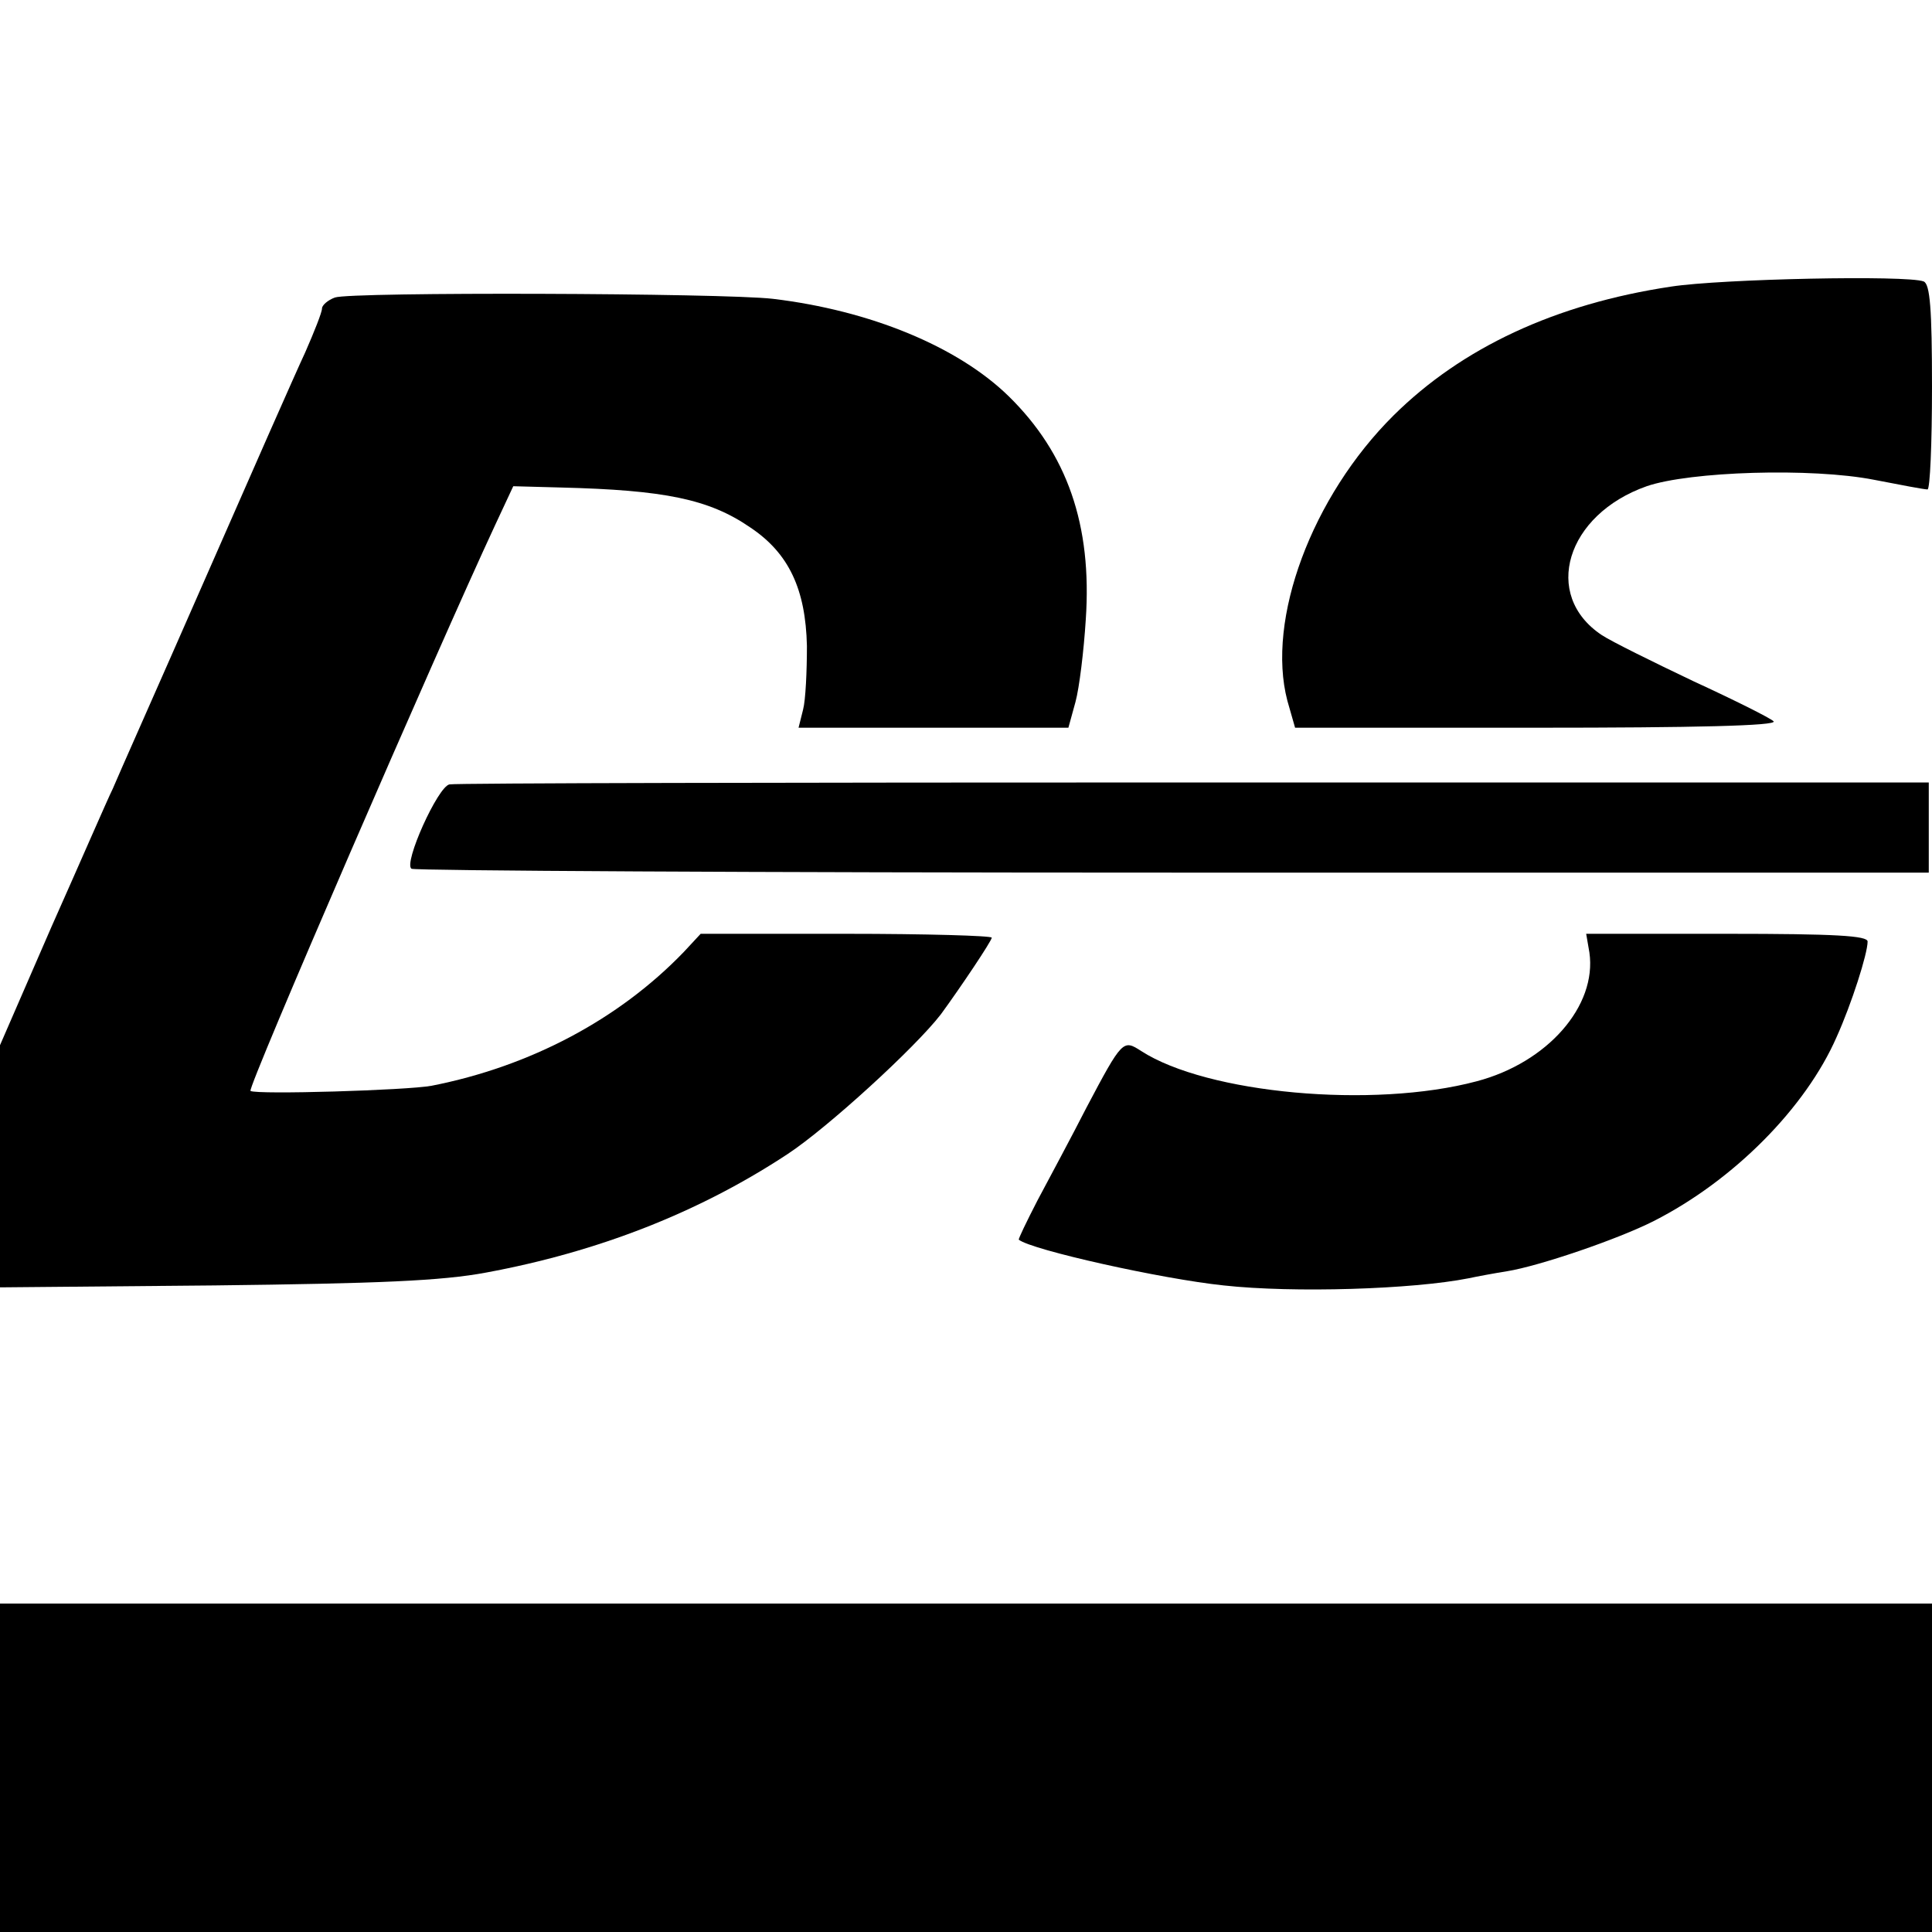
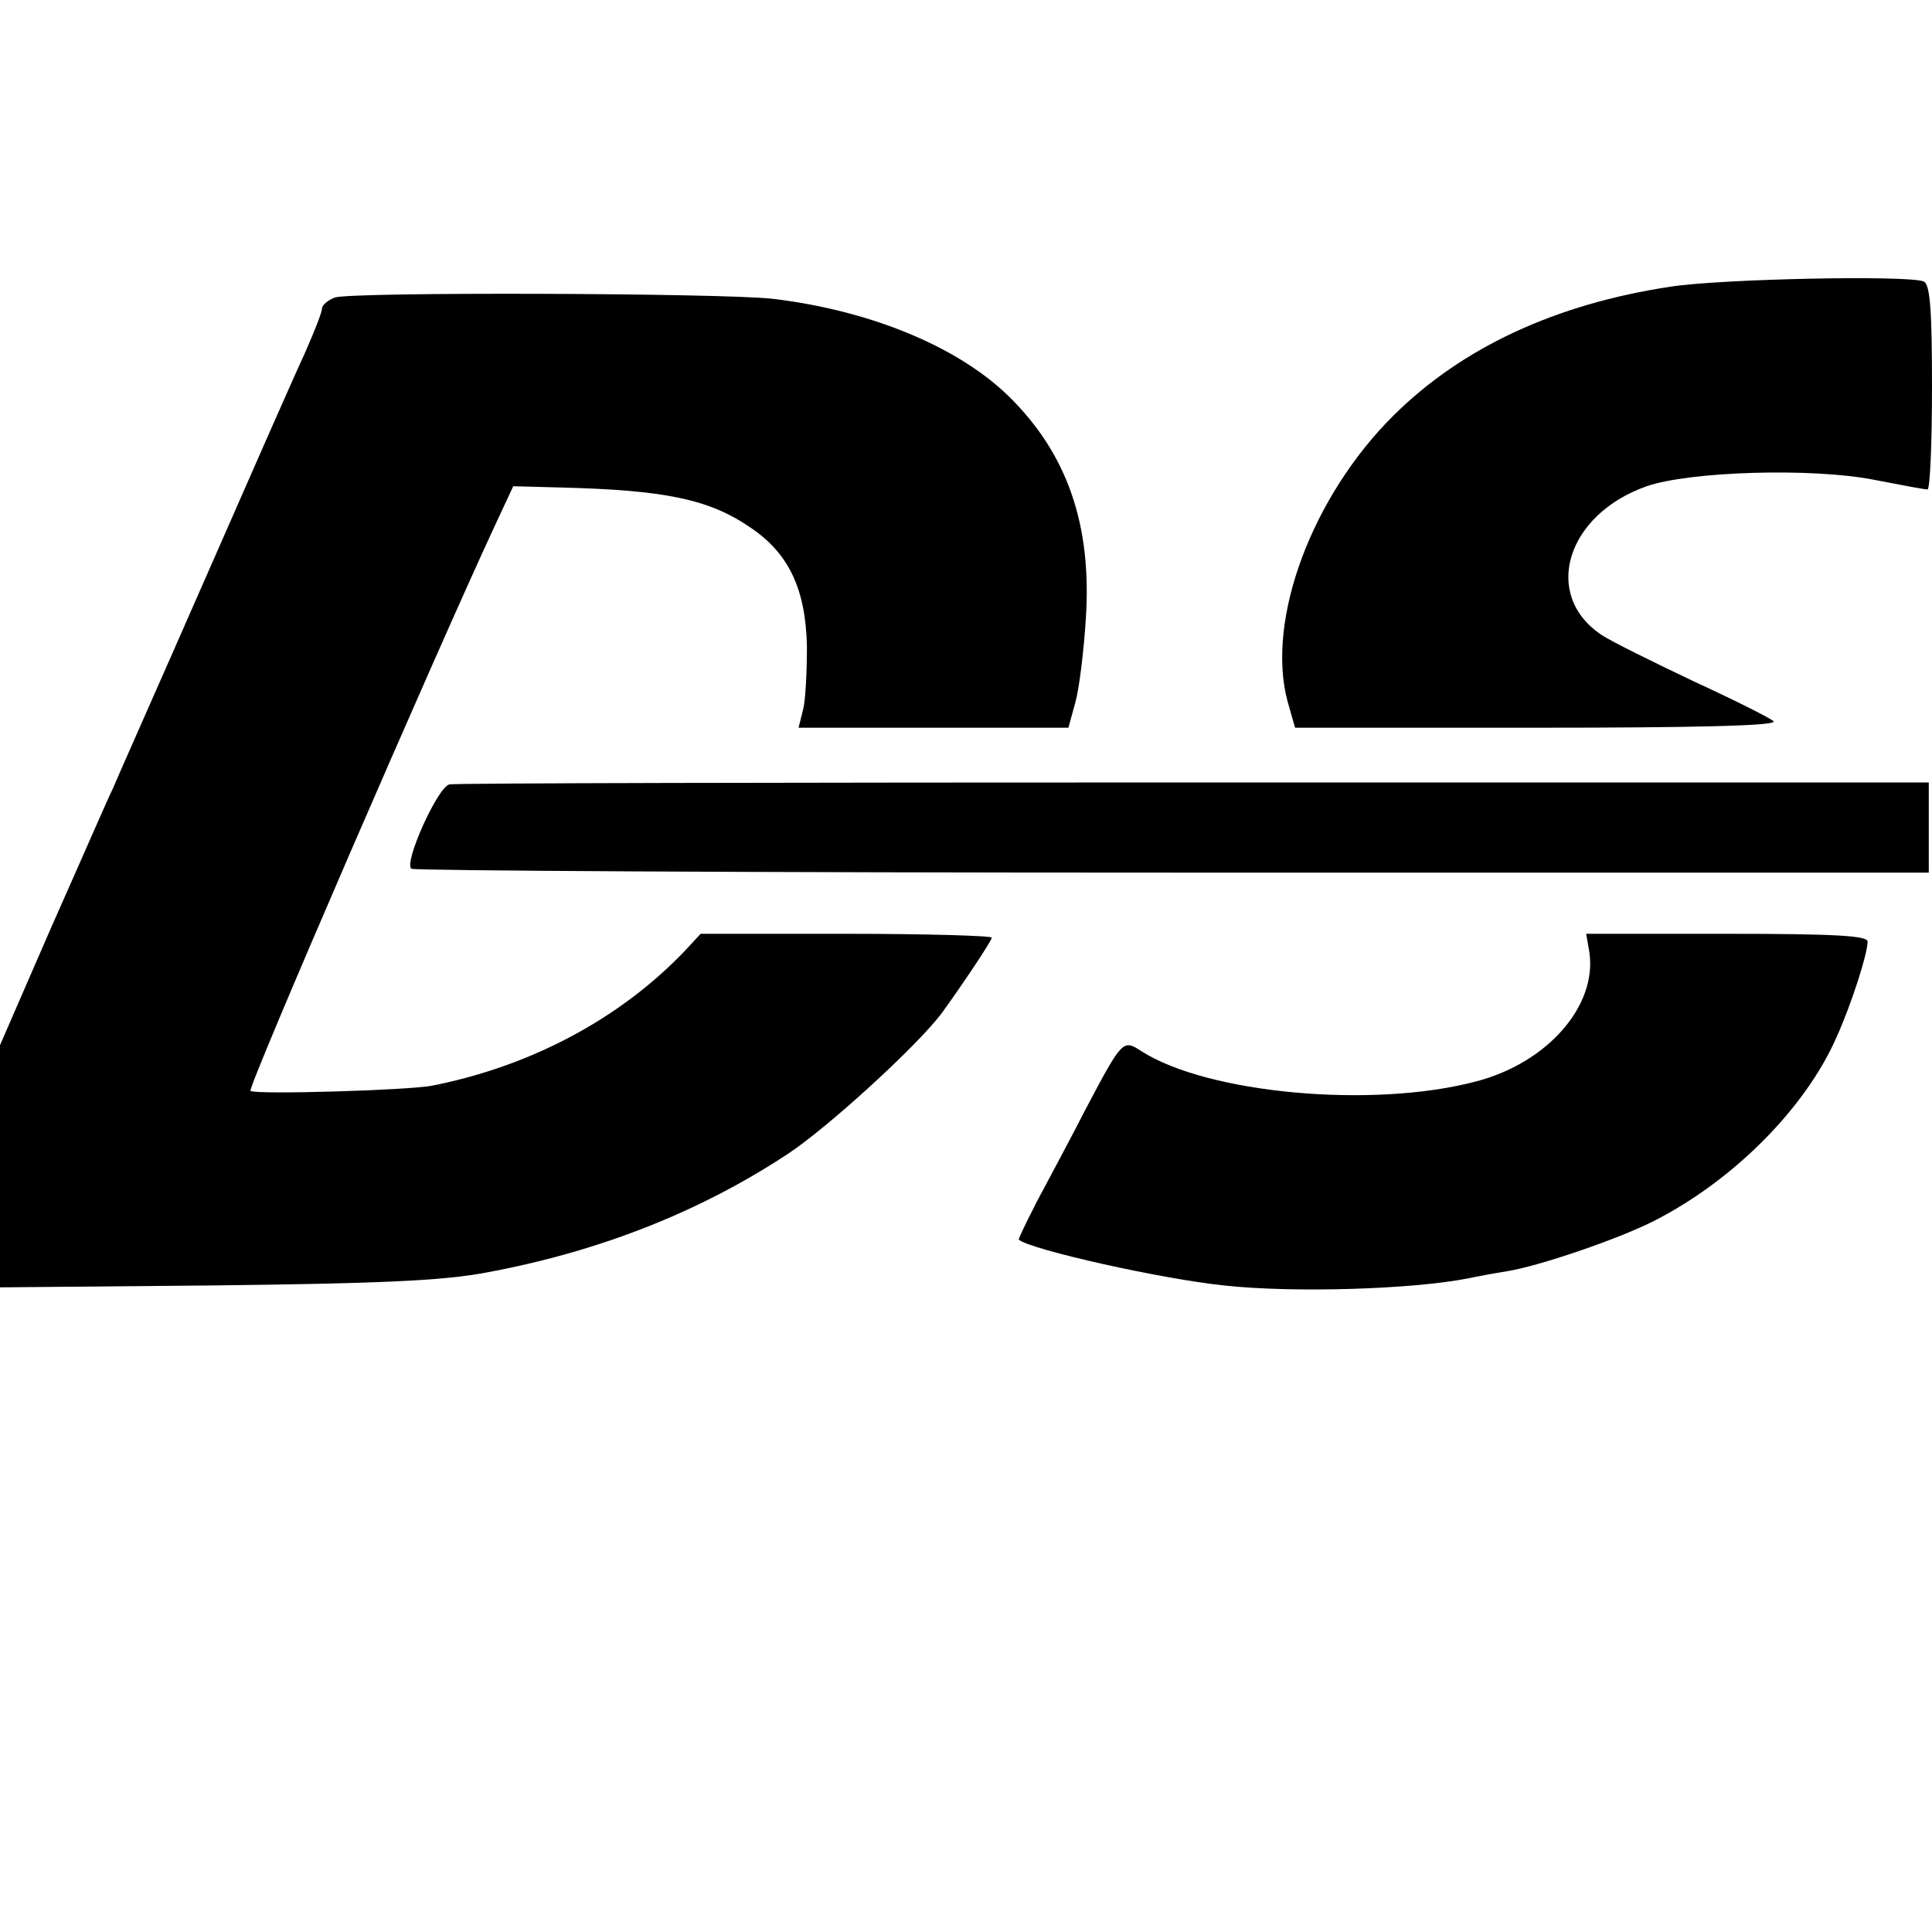
<svg xmlns="http://www.w3.org/2000/svg" version="1.0" width="300pt" height="300pt" viewBox="0 0 300 300" preserveAspectRatio="xMidYMid meet">
  <g transform="translate(0,300) scale(0.1,-0.1)" fill="#000000" stroke="none">
    <path d="M2595 2555 c-180 -27 -325 -95 -431 -200 -127 -126 -198 -317 -165 -443 l12 -42 376 0 c242 0 374 3 367 10 -5 5 -61 33 -124 62 -63 30 -128 62 -143 72 -93 62 -55 187 70 231 67 23 256 29 353 10 41 -8 78 -15 83 -15 4 0 7 72 7 159 0 121 -3 160 -13 164 -26 10 -314 4 -392 -8z" />
    <path d="M520 2538 c-11 -4 -20 -12 -20 -17 0 -6 -12 -36 -26 -68 -15 -32 -85 -191 -156 -353 -71 -162 -136 -308 -143 -325 -8 -16 -50 -113 -95 -214 l-80 -184 0 -188 0 -188 333 3 c254 3 353 7 422 20 173 32 330 93 468 184 61 40 198 165 238 217 30 41 79 114 79 119 0 3 -102 6 -226 6 l-226 0 -26 -28 c-101 -105 -239 -178 -392 -208 -38 -7 -271 -14 -281 -8 -6 3 291 688 380 879 l28 60 74 -2 c161 -4 230 -18 294 -62 60 -40 86 -96 88 -184 0 -39 -2 -84 -6 -99 l-7 -28 209 0 210 0 11 40 c6 22 13 80 16 128 10 147 -29 258 -120 347 -79 77 -215 133 -366 151 -77 9 -656 11 -680 2z" />
    <path d="M698 1782 c-18 -3 -72 -123 -59 -131 5 -3 537 -6 1183 -6 l1173 0 0 70 0 70 -1141 0 c-627 0 -1147 -1 -1156 -3z" />
    <path d="M2468 1521 c12 -83 -65 -171 -175 -200 -161 -43 -419 -19 -521 47 -28 18 -29 18 -85 -88 -24 -47 -59 -112 -76 -144 -17 -33 -30 -60 -29 -61 20 -16 222 -61 318 -71 109 -12 294 -6 380 11 14 3 41 8 60 11 50 8 173 50 228 78 124 63 236 176 284 286 23 51 48 129 48 148 0 9 -50 12 -218 12 l-219 0 5 -29z" />
-     <path d="M0 255 l0 -255 1500 0 1500 0 0 255 0 255 -1500 0 -1500 0 0 -255z" />
  </g>
</svg>